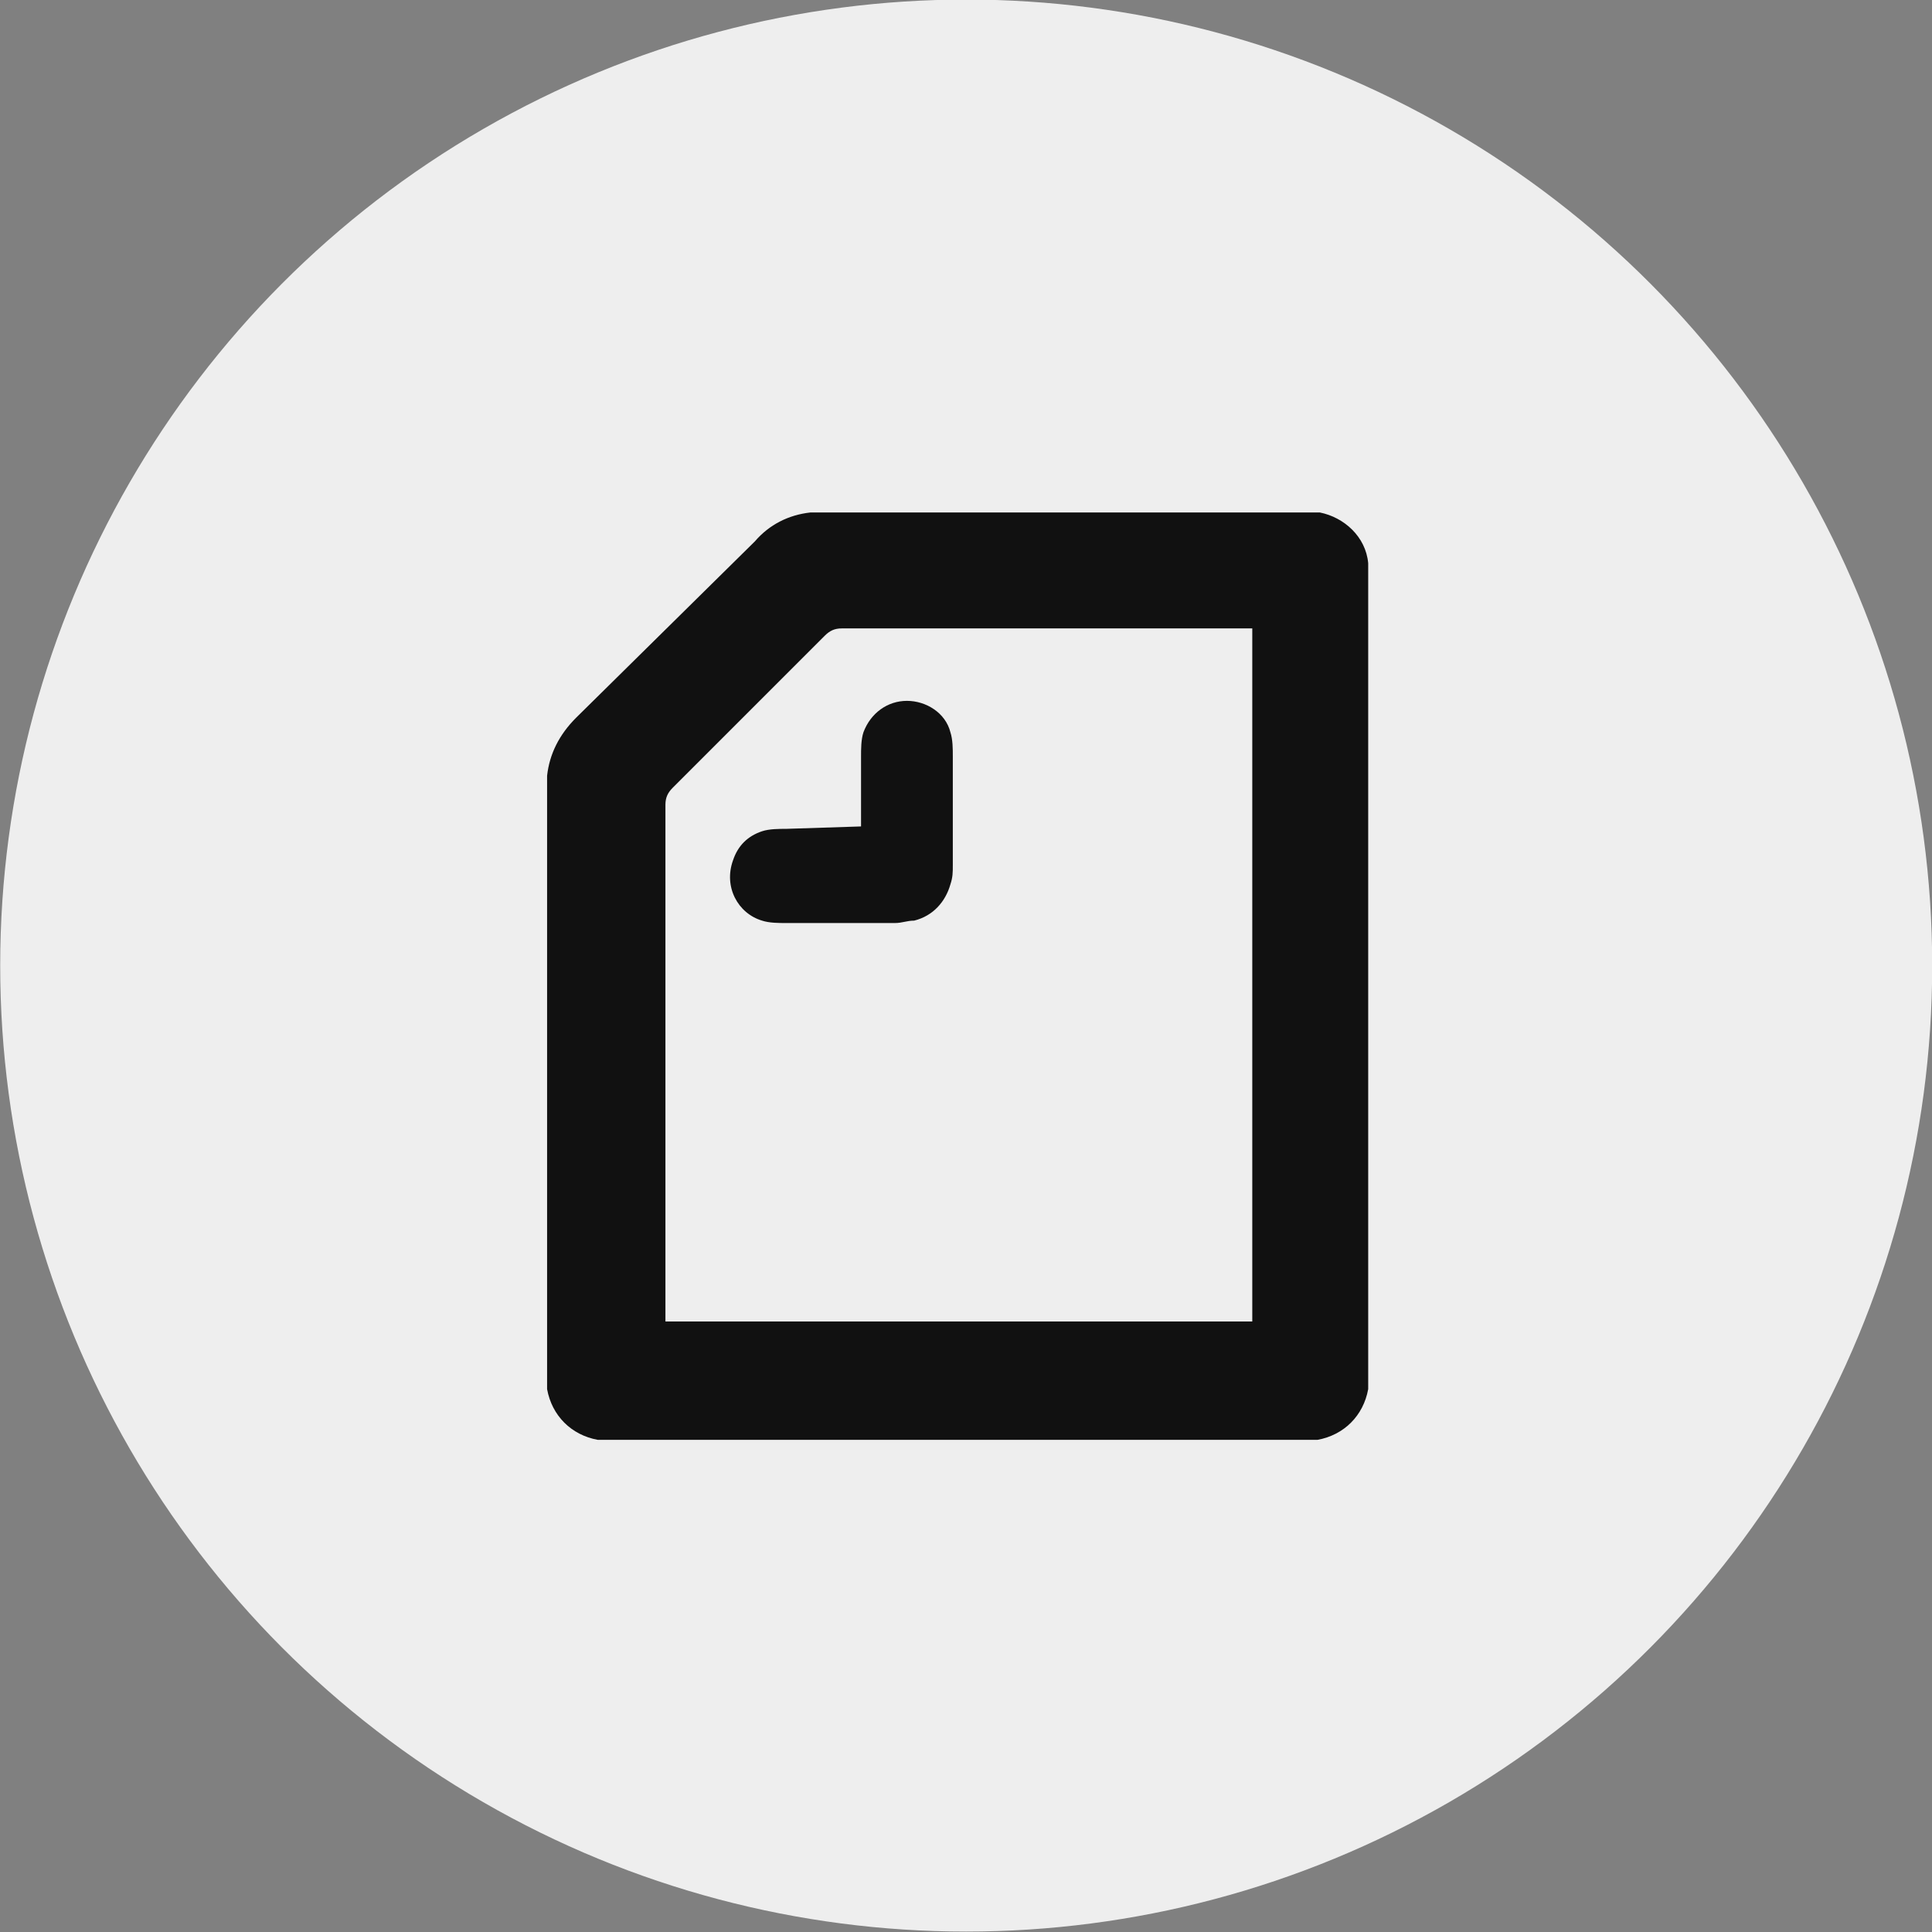
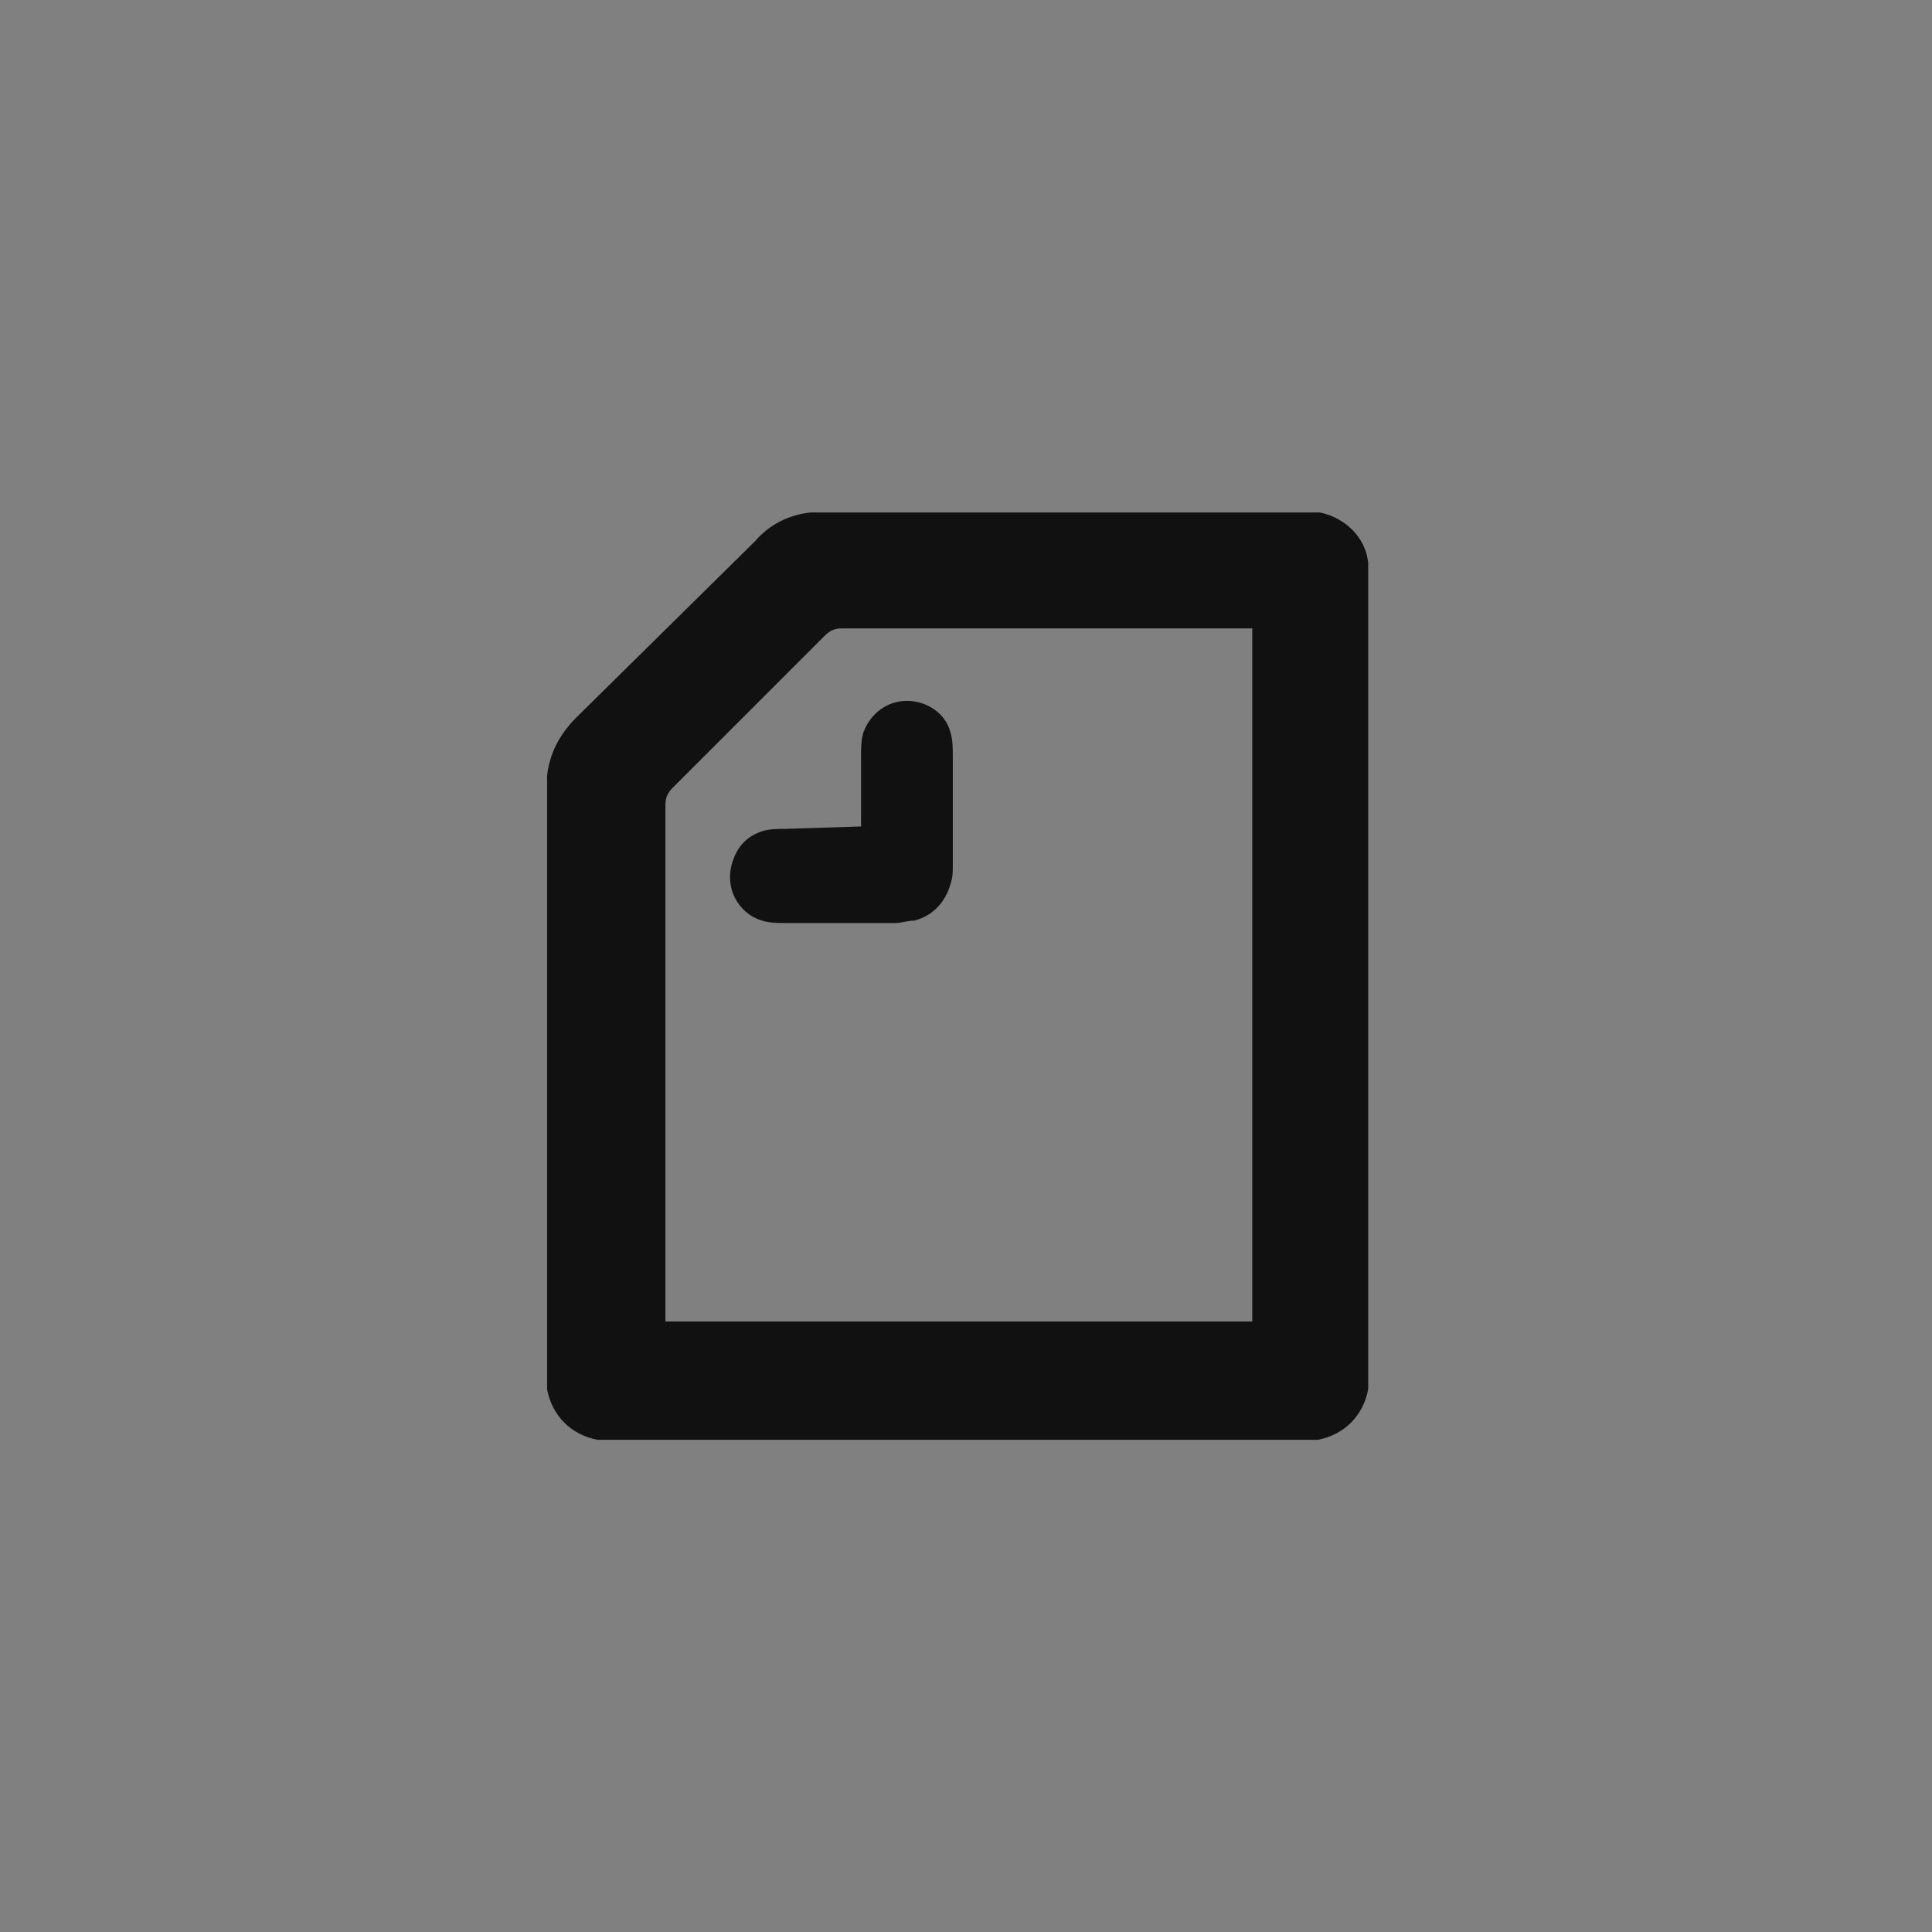
<svg xmlns="http://www.w3.org/2000/svg" version="1.1" id="レイヤー_1" x="0px" y="0px" viewBox="0 0 80 80" style="enable-background:new 0 0 80 80;" xml:space="preserve">
  <rect x="0" y="0" width="80" height="80" fill="#808080" stroke="none" />
  <style type="text/css">
	.st0{fill:#EEEEEE;}
	.st1{fill-rule:evenodd;clip-rule:evenodd;fill:#111111;}
</style>
  <g id="グループ_60" transform="translate(-0.392 -0.118)">
-     <circle id="楕円形_3" class="st0" cx="40.4" cy="40.1" r="40" />
    <g id="black_x2F_logo_x5F_symbol" transform="translate(23.046 21.339)">
      <path id="Shape" class="st1" d="M13,13v-2.9c0-0.3,0-0.7,0.1-1c0.3-0.8,1-1.3,1.8-1.3c0.8,0,1.6,0.5,1.8,1.3    c0.1,0.3,0.1,0.7,0.1,1v4.5c0,0.3,0,0.5-0.1,0.8c-0.2,0.7-0.7,1.3-1.5,1.5c-0.3,0-0.5,0.1-0.8,0.1h-4.5c-0.3,0-0.7,0-1-0.1    c-1-0.3-1.6-1.4-1.2-2.5c0.2-0.6,0.6-1,1.2-1.2c0.3-0.1,0.7-0.1,1-0.1L13,13L13,13z M29.2,33.5H4.9V12.1c0-0.3,0.1-0.5,0.3-0.7    l6.3-6.3c0.2-0.2,0.4-0.3,0.7-0.3h17V33.5z M32,0c-0.1,0-0.3,0-0.6,0H11.5c-0.2,0-0.4,0-0.6,0C10,0.1,9.2,0.5,8.6,1.2L1.2,8.5    C0.5,9.2,0.1,10,0,10.9c0,0.2,0,0.4,0,0.6v24.2c0,0.2,0,0.4,0,0.6c0.2,1.1,1,1.9,2.1,2.1c0.1,0,0.3,0,0.6,0h28.6    c0.2,0,0.4,0,0.6,0c1.1-0.2,1.9-1,2.1-2.1c0-0.1,0-0.3,0-0.6V2.7c0-0.2,0-0.4,0-0.6C33.9,1,33,0.2,32,0z" />
    </g>
  </g>
</svg>